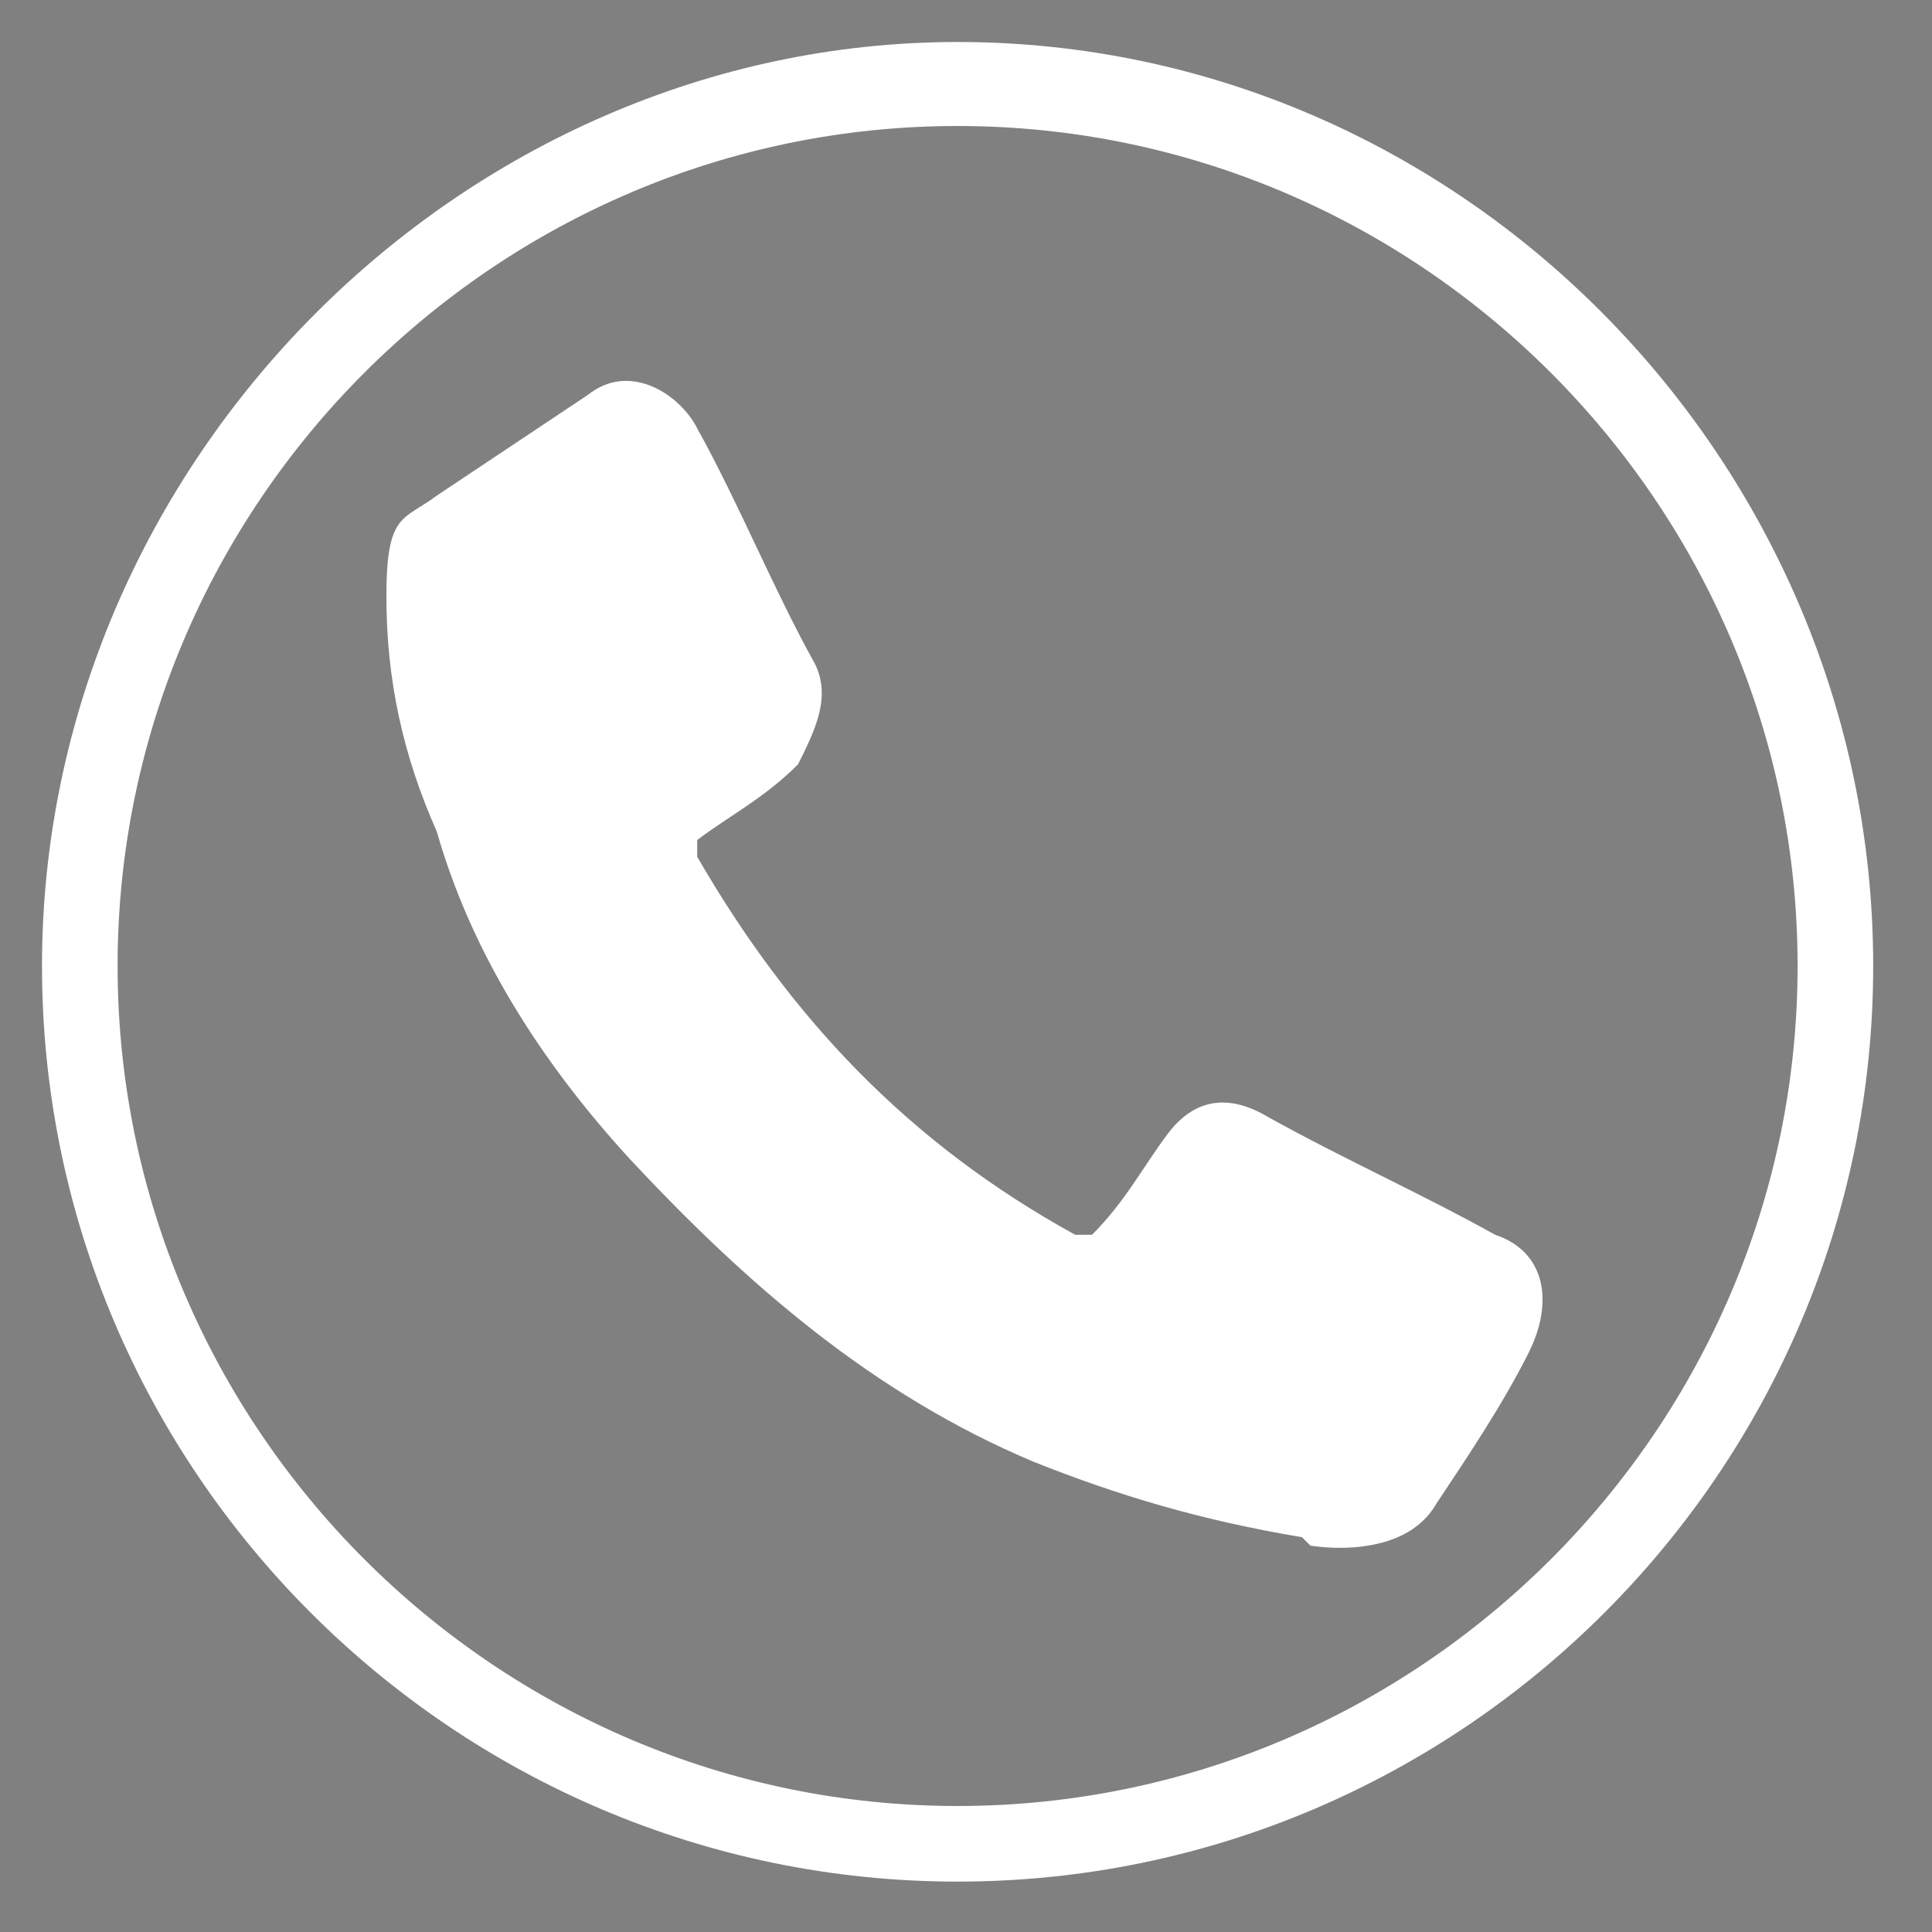
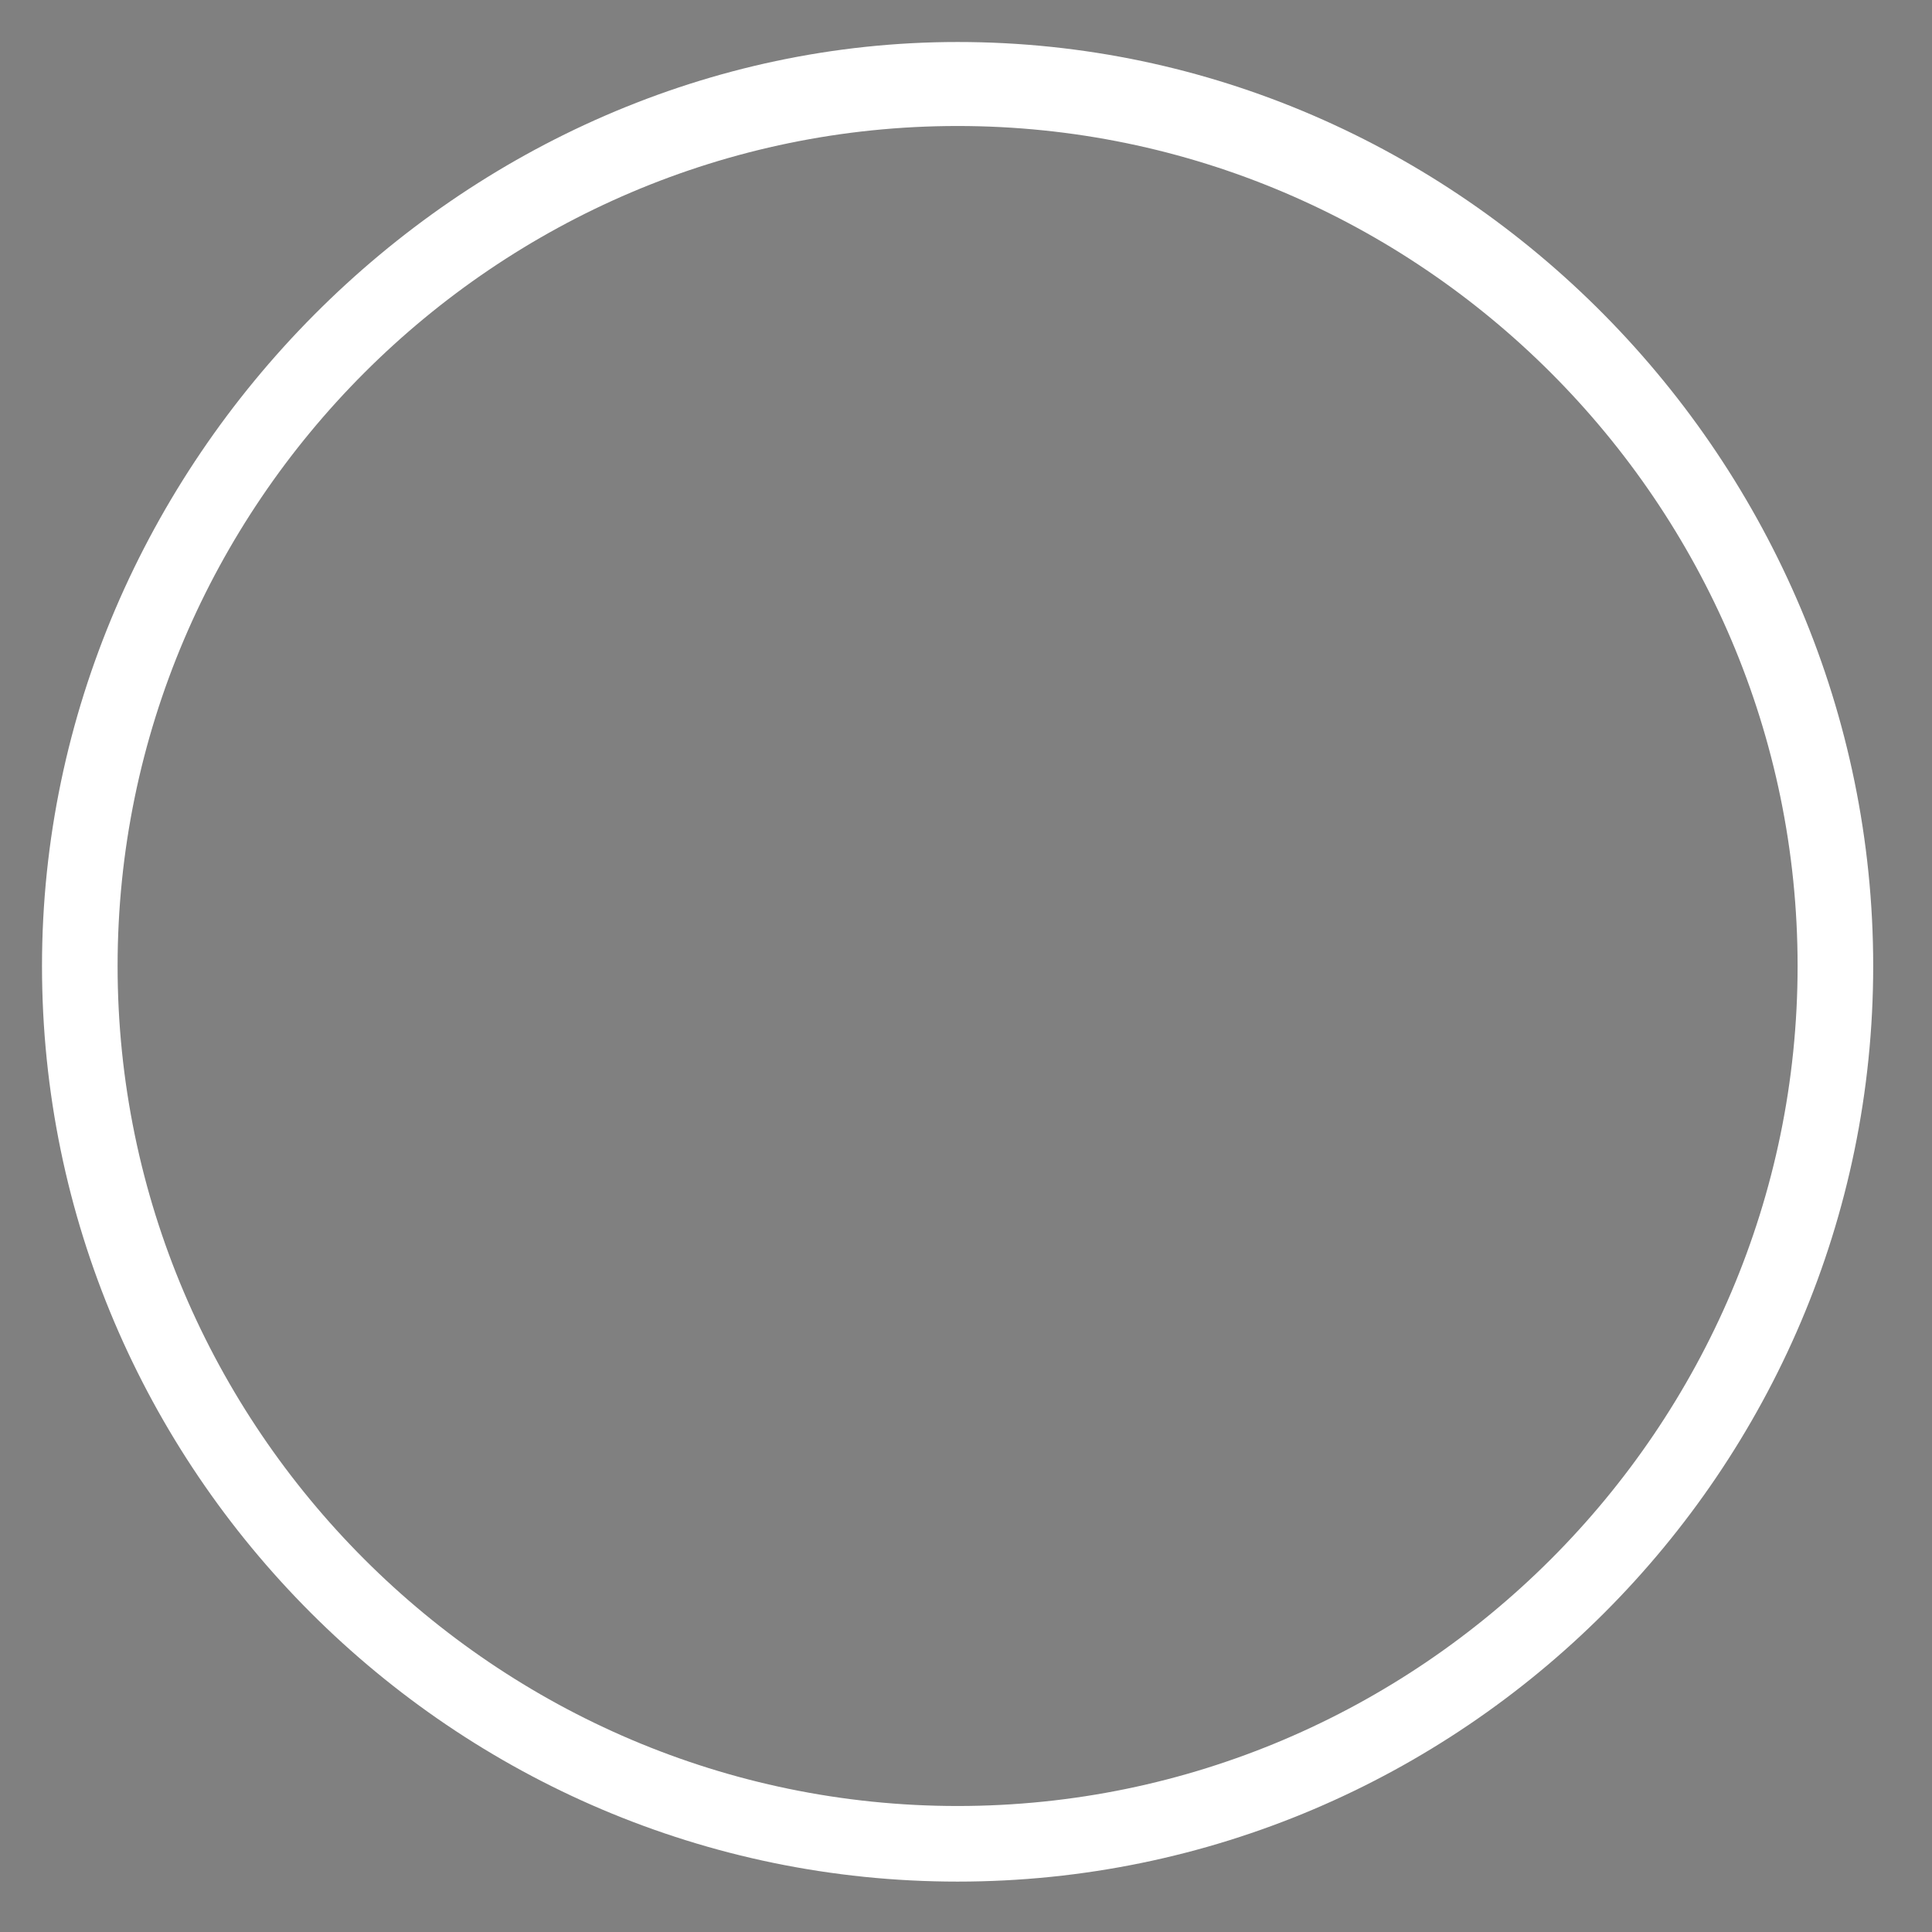
<svg xmlns="http://www.w3.org/2000/svg" id="Layer_1" data-name="Layer 1" version="1.1" viewBox="0 0 23 23">
  <rect x="0" y="0" width="23" height="23" fill="#808080" stroke="none" />
  <defs>
    <style>
      .cls-1 {
        fill: #000;
      }

      .cls-1, .cls-2 {
        stroke-width: 0px;
      }

      .cls-2 {
        fill: #fff;
      }
    </style>
  </defs>
  <g id="_9ZTelt.tif" data-name=" 9ZTelt.tif">
-     <path class="cls-2" d="M15.5,18.3c-1.2-.2-2.2-.5-3.2-.9-1.9-.8-3.4-2.1-4.8-3.6-1.1-1.2-1.9-2.5-2.3-3.9-.4-.9-.6-1.8-.6-2.8s.2-.9.6-1.2c.6-.4,1.2-.8,1.8-1.2.5-.4,1.1,0,1.3.4.5.9.9,1.9,1.4,2.8.2.4,0,.8-.2,1.2-.4.4-.8.6-1.2.9v.2c1.1,1.9,2.5,3.4,4.5,4.5h.2c.4-.4.6-.8.9-1.2s.7-.5,1.2-.2c.9.5,1.8.9,2.7,1.4.6.2.7.8.4,1.4-.3.6-.7,1.2-1.1,1.8-.4.7-1.5.5-1.5.5h0Z" />
-   </g>
+     </g>
  <path class="cls-2" d="M11.4.5C5.5.5.5,5.5.5,11.5s4.9,10.9,10.9,10.9,10.9-4.9,10.9-10.9S17.4.5,11.4.5ZM11.4,21.5c-5.5,0-10-4.5-10-10S5.9,1.5,11.4,1.5s10,4.5,10,10-4.5,10-10,10Z" />
  <path class="cls-1" d="M11,24" />
</svg>